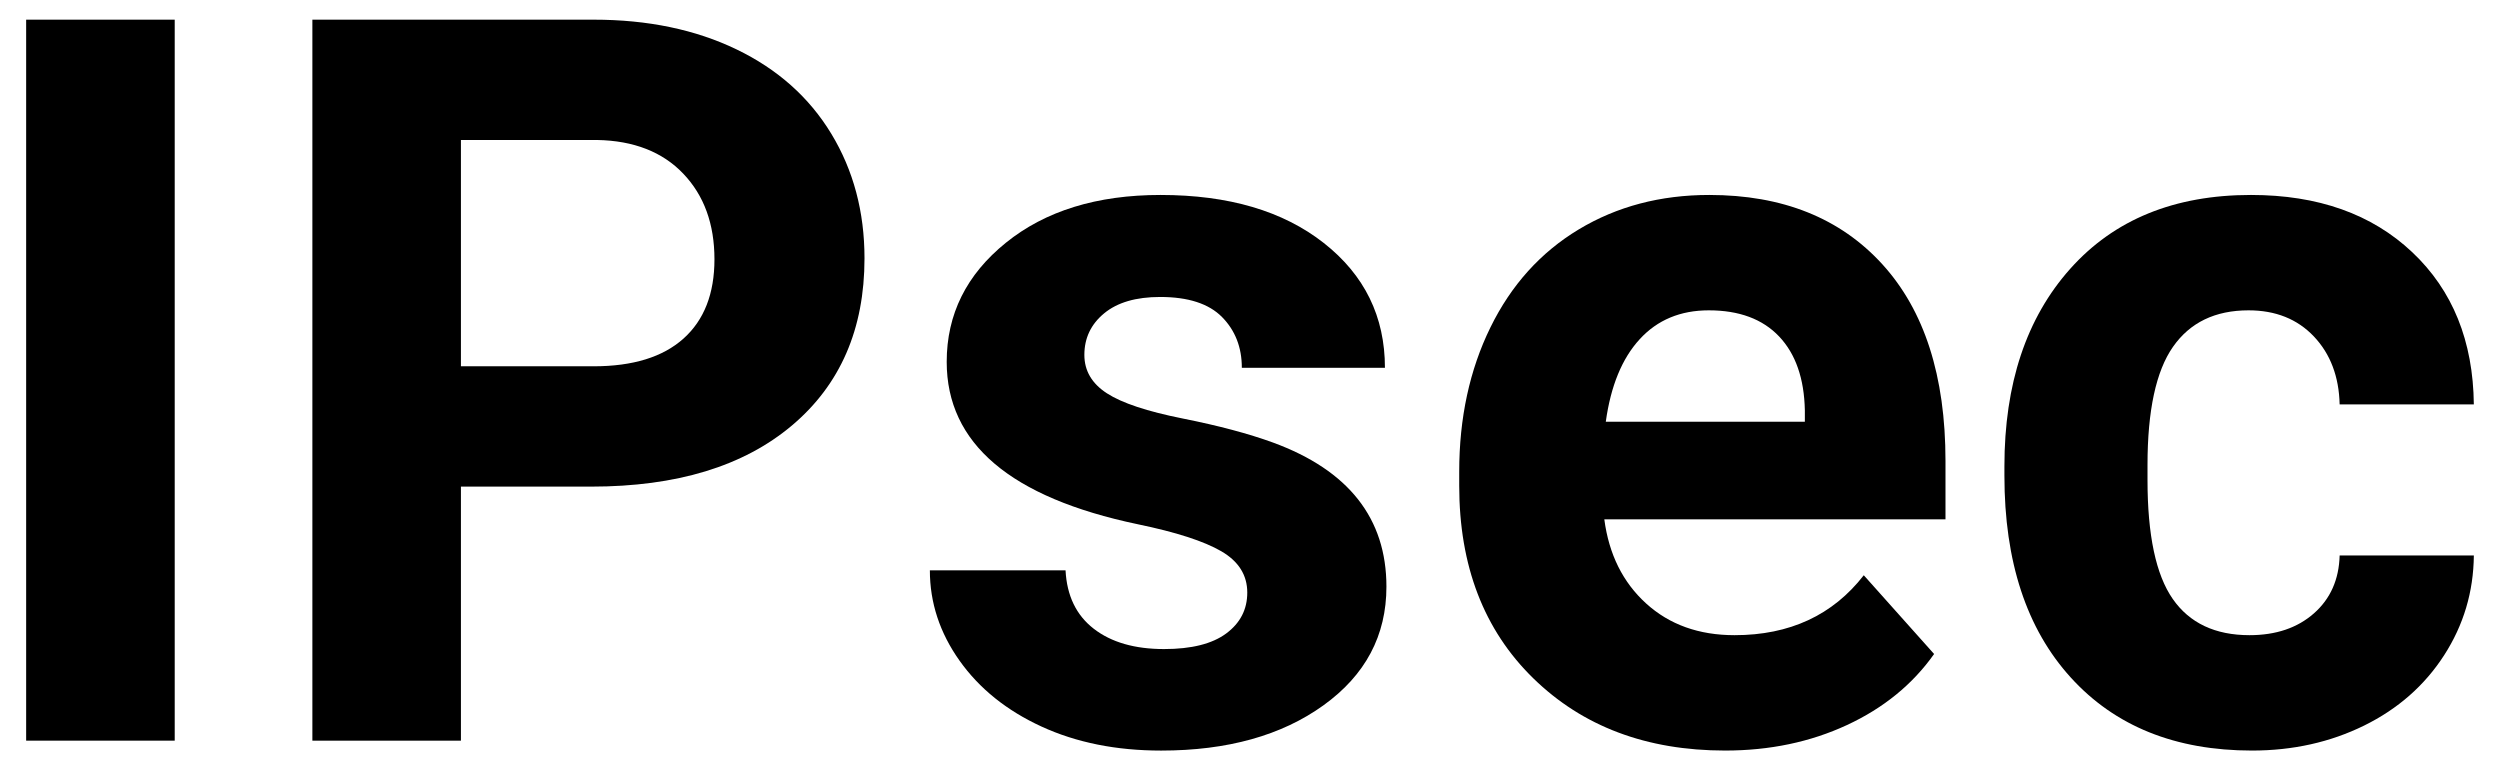
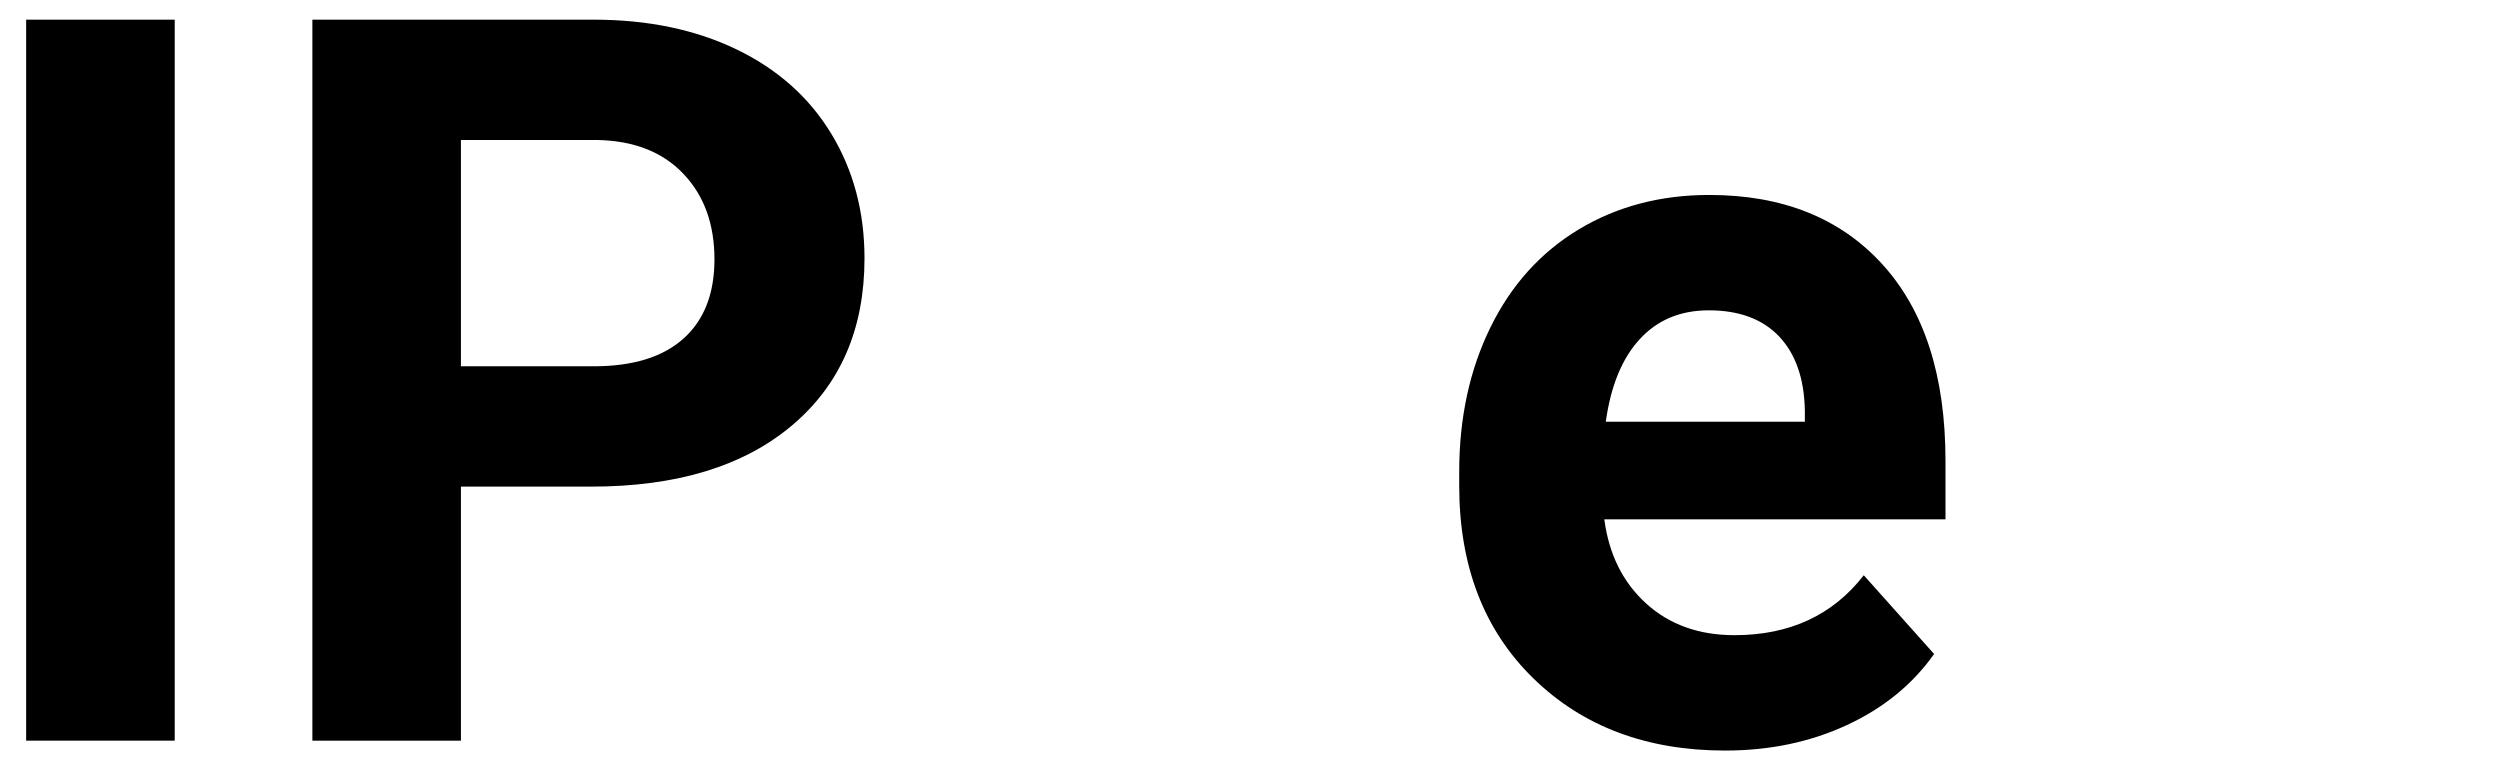
<svg xmlns="http://www.w3.org/2000/svg" version="1.1" id="svg8" x="0px" y="0px" width="400px" height="123.236px" viewBox="0 0 400 123.236" enable-background="new 0 0 400 123.236" xml:space="preserve">
  <g>
    <path d="M27.954,118.504H4.185V3.147h23.769V118.504z" />
    <path d="M73.748,77.86v40.645H49.98V3.147h45.002c8.662,0,16.282,1.584,22.858,4.753c6.576,3.169,11.633,7.673,15.172,13.509   c3.538,5.837,5.308,12.479,5.308,19.926c0,11.304-3.87,20.217-11.607,26.739c-7.738,6.524-18.448,9.785-32.127,9.785H73.748z    M73.748,58.607h21.233c6.285,0,11.079-1.478,14.38-4.437c3.3-2.958,4.952-7.183,4.952-12.677c0-5.651-1.664-10.221-4.991-13.707   c-3.328-3.486-7.923-5.281-13.786-5.388H73.748V58.607z" />
-     <path d="M199.564,94.815c0-2.799-1.387-5.004-4.158-6.615c-2.773-1.611-7.224-3.051-13.351-4.318   c-20.389-4.278-30.582-12.94-30.582-25.987c0-7.606,3.155-13.957,9.468-19.055c6.311-5.097,14.564-7.646,24.759-7.646   c10.88,0,19.582,2.562,26.107,7.685c6.521,5.124,9.783,11.779,9.783,19.966h-22.896c0-3.274-1.057-5.981-3.17-8.121   c-2.113-2.139-5.414-3.208-9.903-3.208c-3.856,0-6.841,0.872-8.953,2.615c-2.113,1.743-3.169,3.961-3.169,6.655   c0,2.536,1.201,4.583,3.605,6.141c2.403,1.559,6.457,2.905,12.162,4.041c5.704,1.136,10.51,2.416,14.42,3.842   c12.094,4.438,18.143,12.122,18.143,23.056c0,7.818-3.355,14.143-10.063,18.976s-15.369,7.25-25.986,7.25   c-7.184,0-13.562-1.281-19.134-3.843c-5.574-2.562-9.943-6.073-13.113-10.538c-3.169-4.463-4.753-9.282-4.753-14.459h21.708   c0.21,4.068,1.716,7.184,4.516,9.349c2.799,2.167,6.549,3.249,11.25,3.249c4.384,0,7.697-0.832,9.943-2.496   C198.441,99.687,199.564,97.508,199.564,94.815z" />
    <path d="M276.021,120.089c-12.572,0-22.806-3.855-30.702-11.567s-11.845-17.985-11.845-30.82v-2.219   c0-8.608,1.664-16.308,4.992-23.095c3.327-6.787,8.041-12.016,14.142-15.688c6.102-3.67,13.06-5.506,20.877-5.506   c11.727,0,20.956,3.698,27.691,11.092c6.734,7.396,10.102,17.879,10.102,31.454v9.35h-54.589   c0.738,5.599,2.971,10.089,6.694,13.469c3.724,3.381,8.438,5.07,14.143,5.07c8.82,0,15.714-3.195,20.679-9.587l11.251,12.598   c-3.435,4.86-8.082,8.649-13.944,11.369C289.648,118.728,283.151,120.089,276.021,120.089z M273.406,49.654   c-4.543,0-8.228,1.539-11.052,4.616c-2.827,3.078-4.636,7.481-5.428,13.21h31.851V65.65c-0.106-5.093-1.479-9.032-4.12-11.817   C282.015,51.047,278.265,49.654,273.406,49.654z" />
-     <path d="M359.924,101.628c4.226,0,7.658-1.161,10.3-3.486c2.641-2.323,4.014-5.413,4.12-9.27h21.471   c-0.053,5.812-1.638,11.132-4.753,15.965c-3.117,4.833-7.382,8.584-12.796,11.251c-5.415,2.666-11.396,4.001-17.945,4.001   c-12.255,0-21.921-3.895-28.998-11.687c-7.078-7.791-10.616-18.552-10.616-32.286v-1.505c0-13.205,3.512-23.742,10.537-31.613   c7.024-7.87,16.664-11.805,28.919-11.805c10.722,0,19.318,3.05,25.789,9.151c6.47,6.101,9.757,14.222,9.863,24.363h-21.471   c-0.106-4.459-1.479-8.083-4.12-10.872c-2.642-2.788-6.128-4.182-10.458-4.182c-5.336,0-9.362,1.945-12.082,5.832   c-2.722,3.888-4.081,10.197-4.081,18.924v2.381c0,8.835,1.348,15.184,4.041,19.045C350.337,99.699,354.43,101.628,359.924,101.628z   " />
  </g>
</svg>